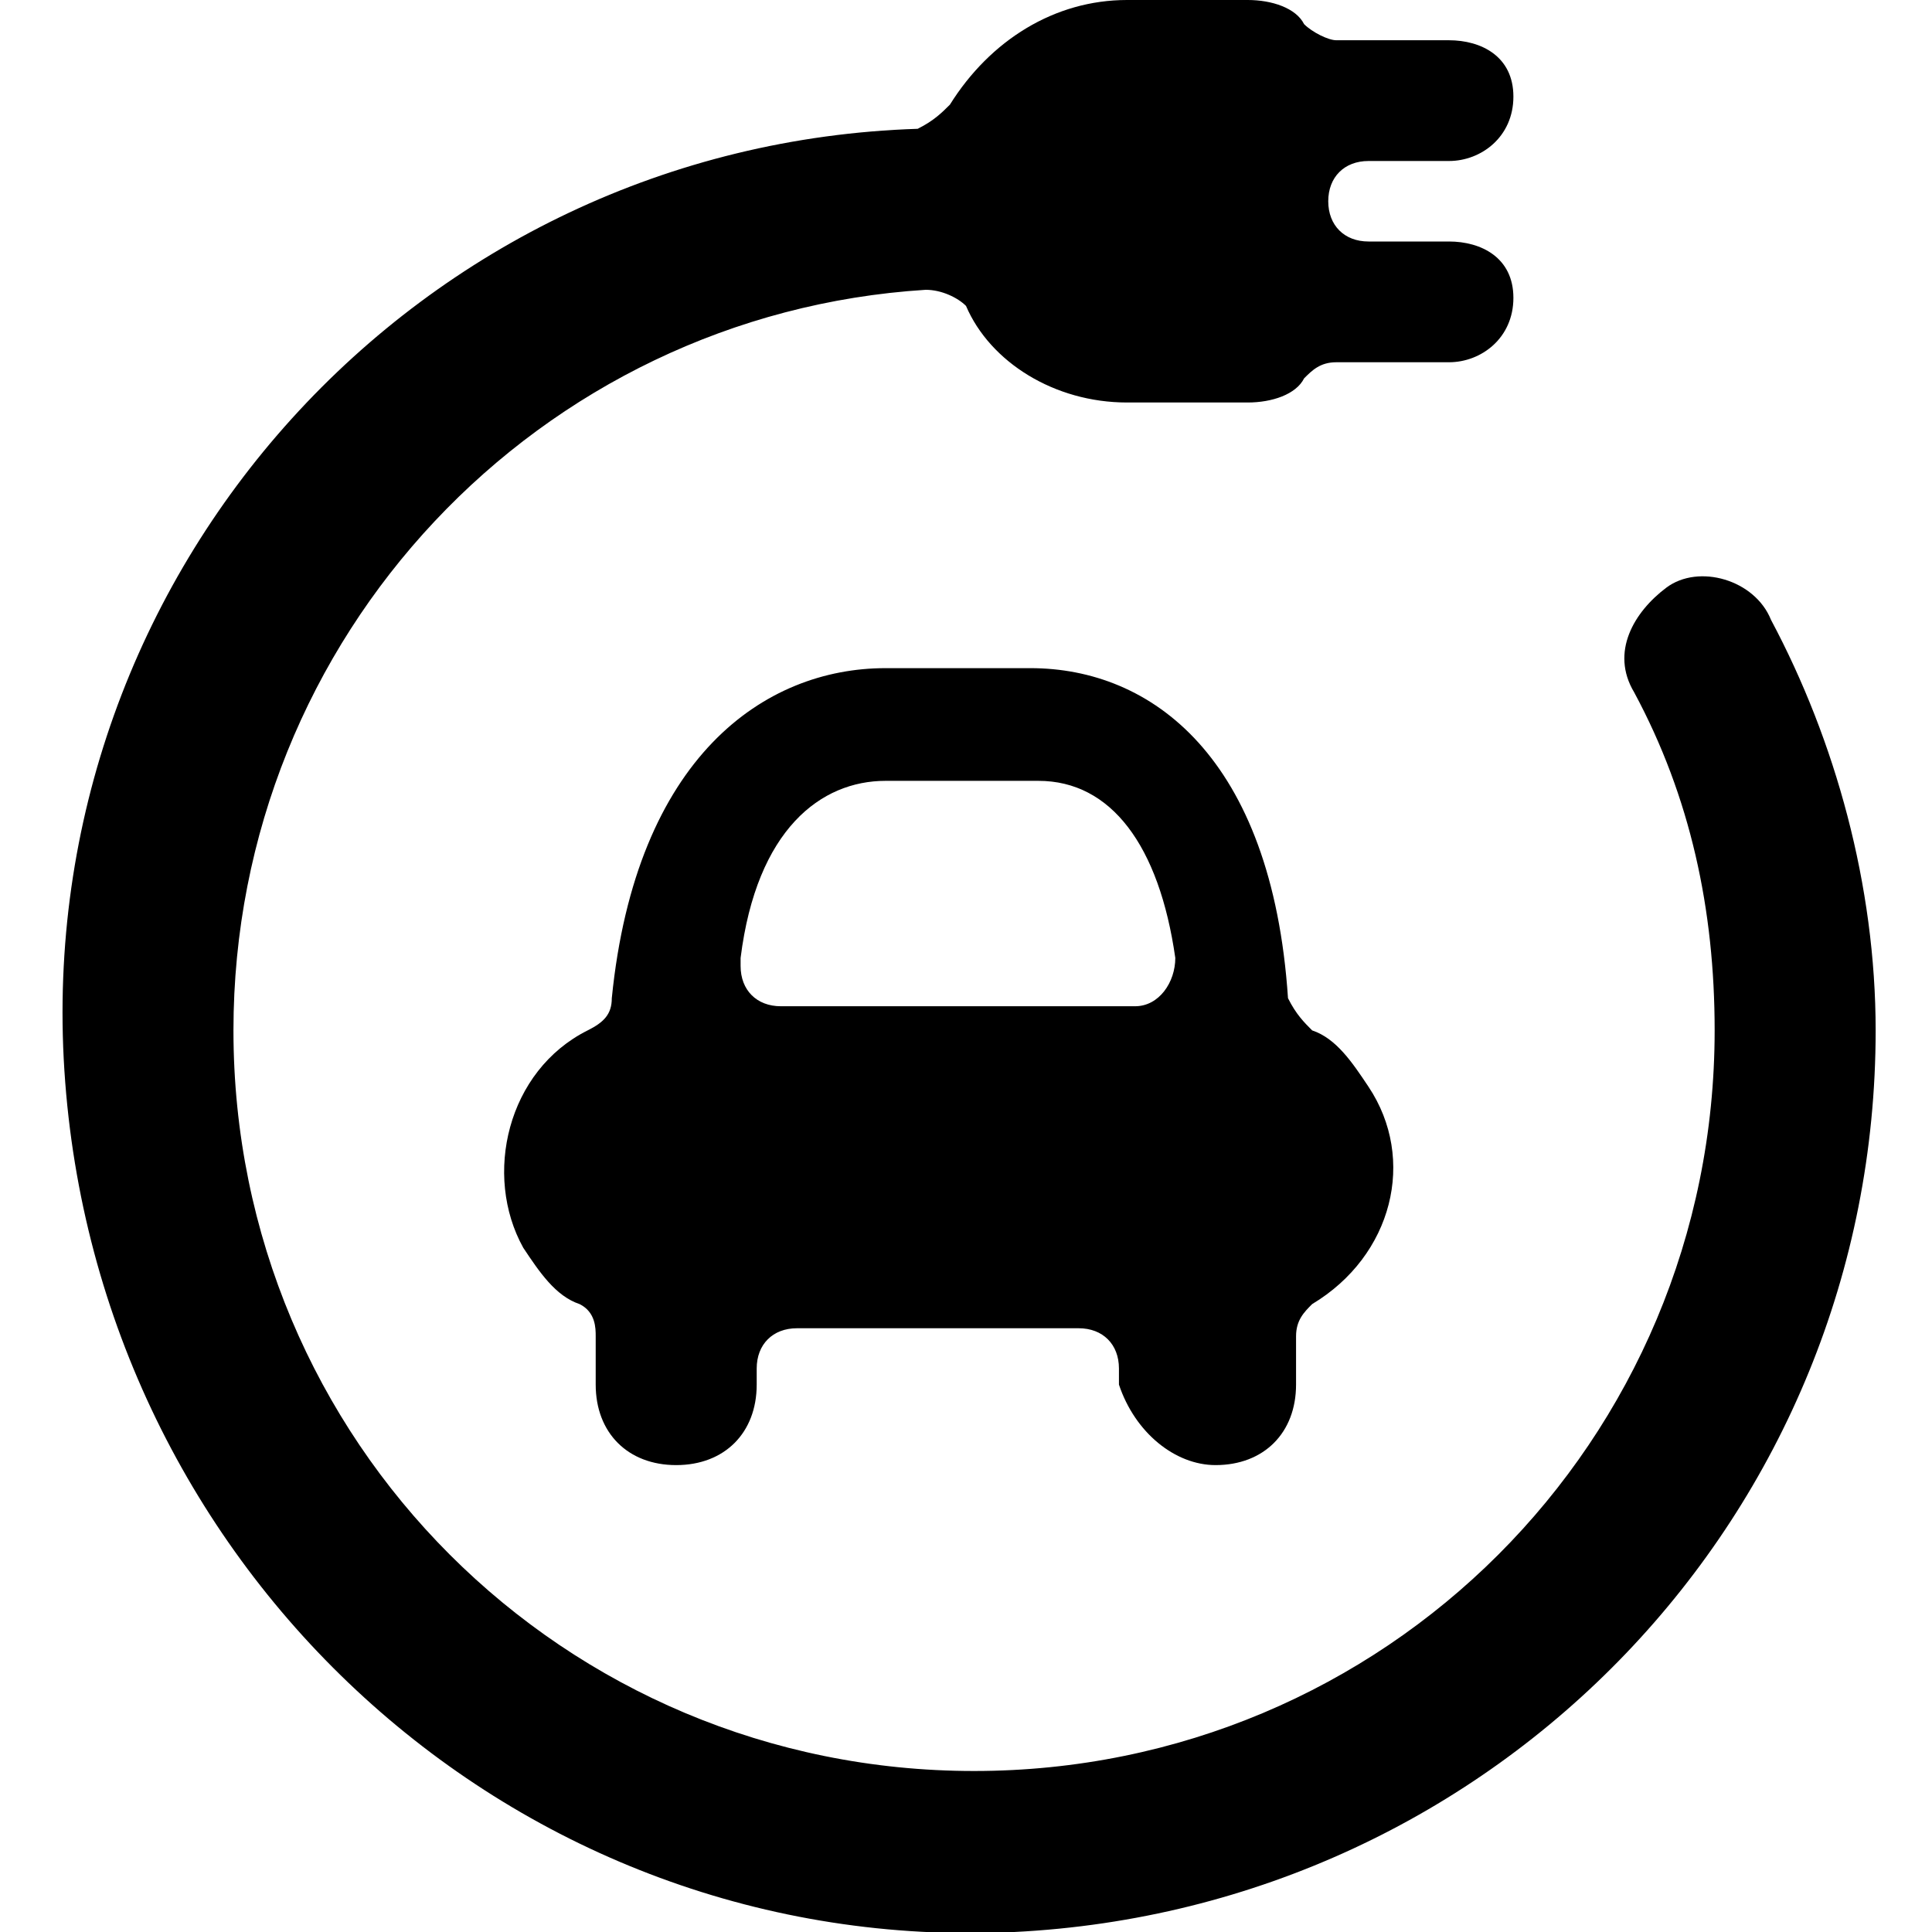
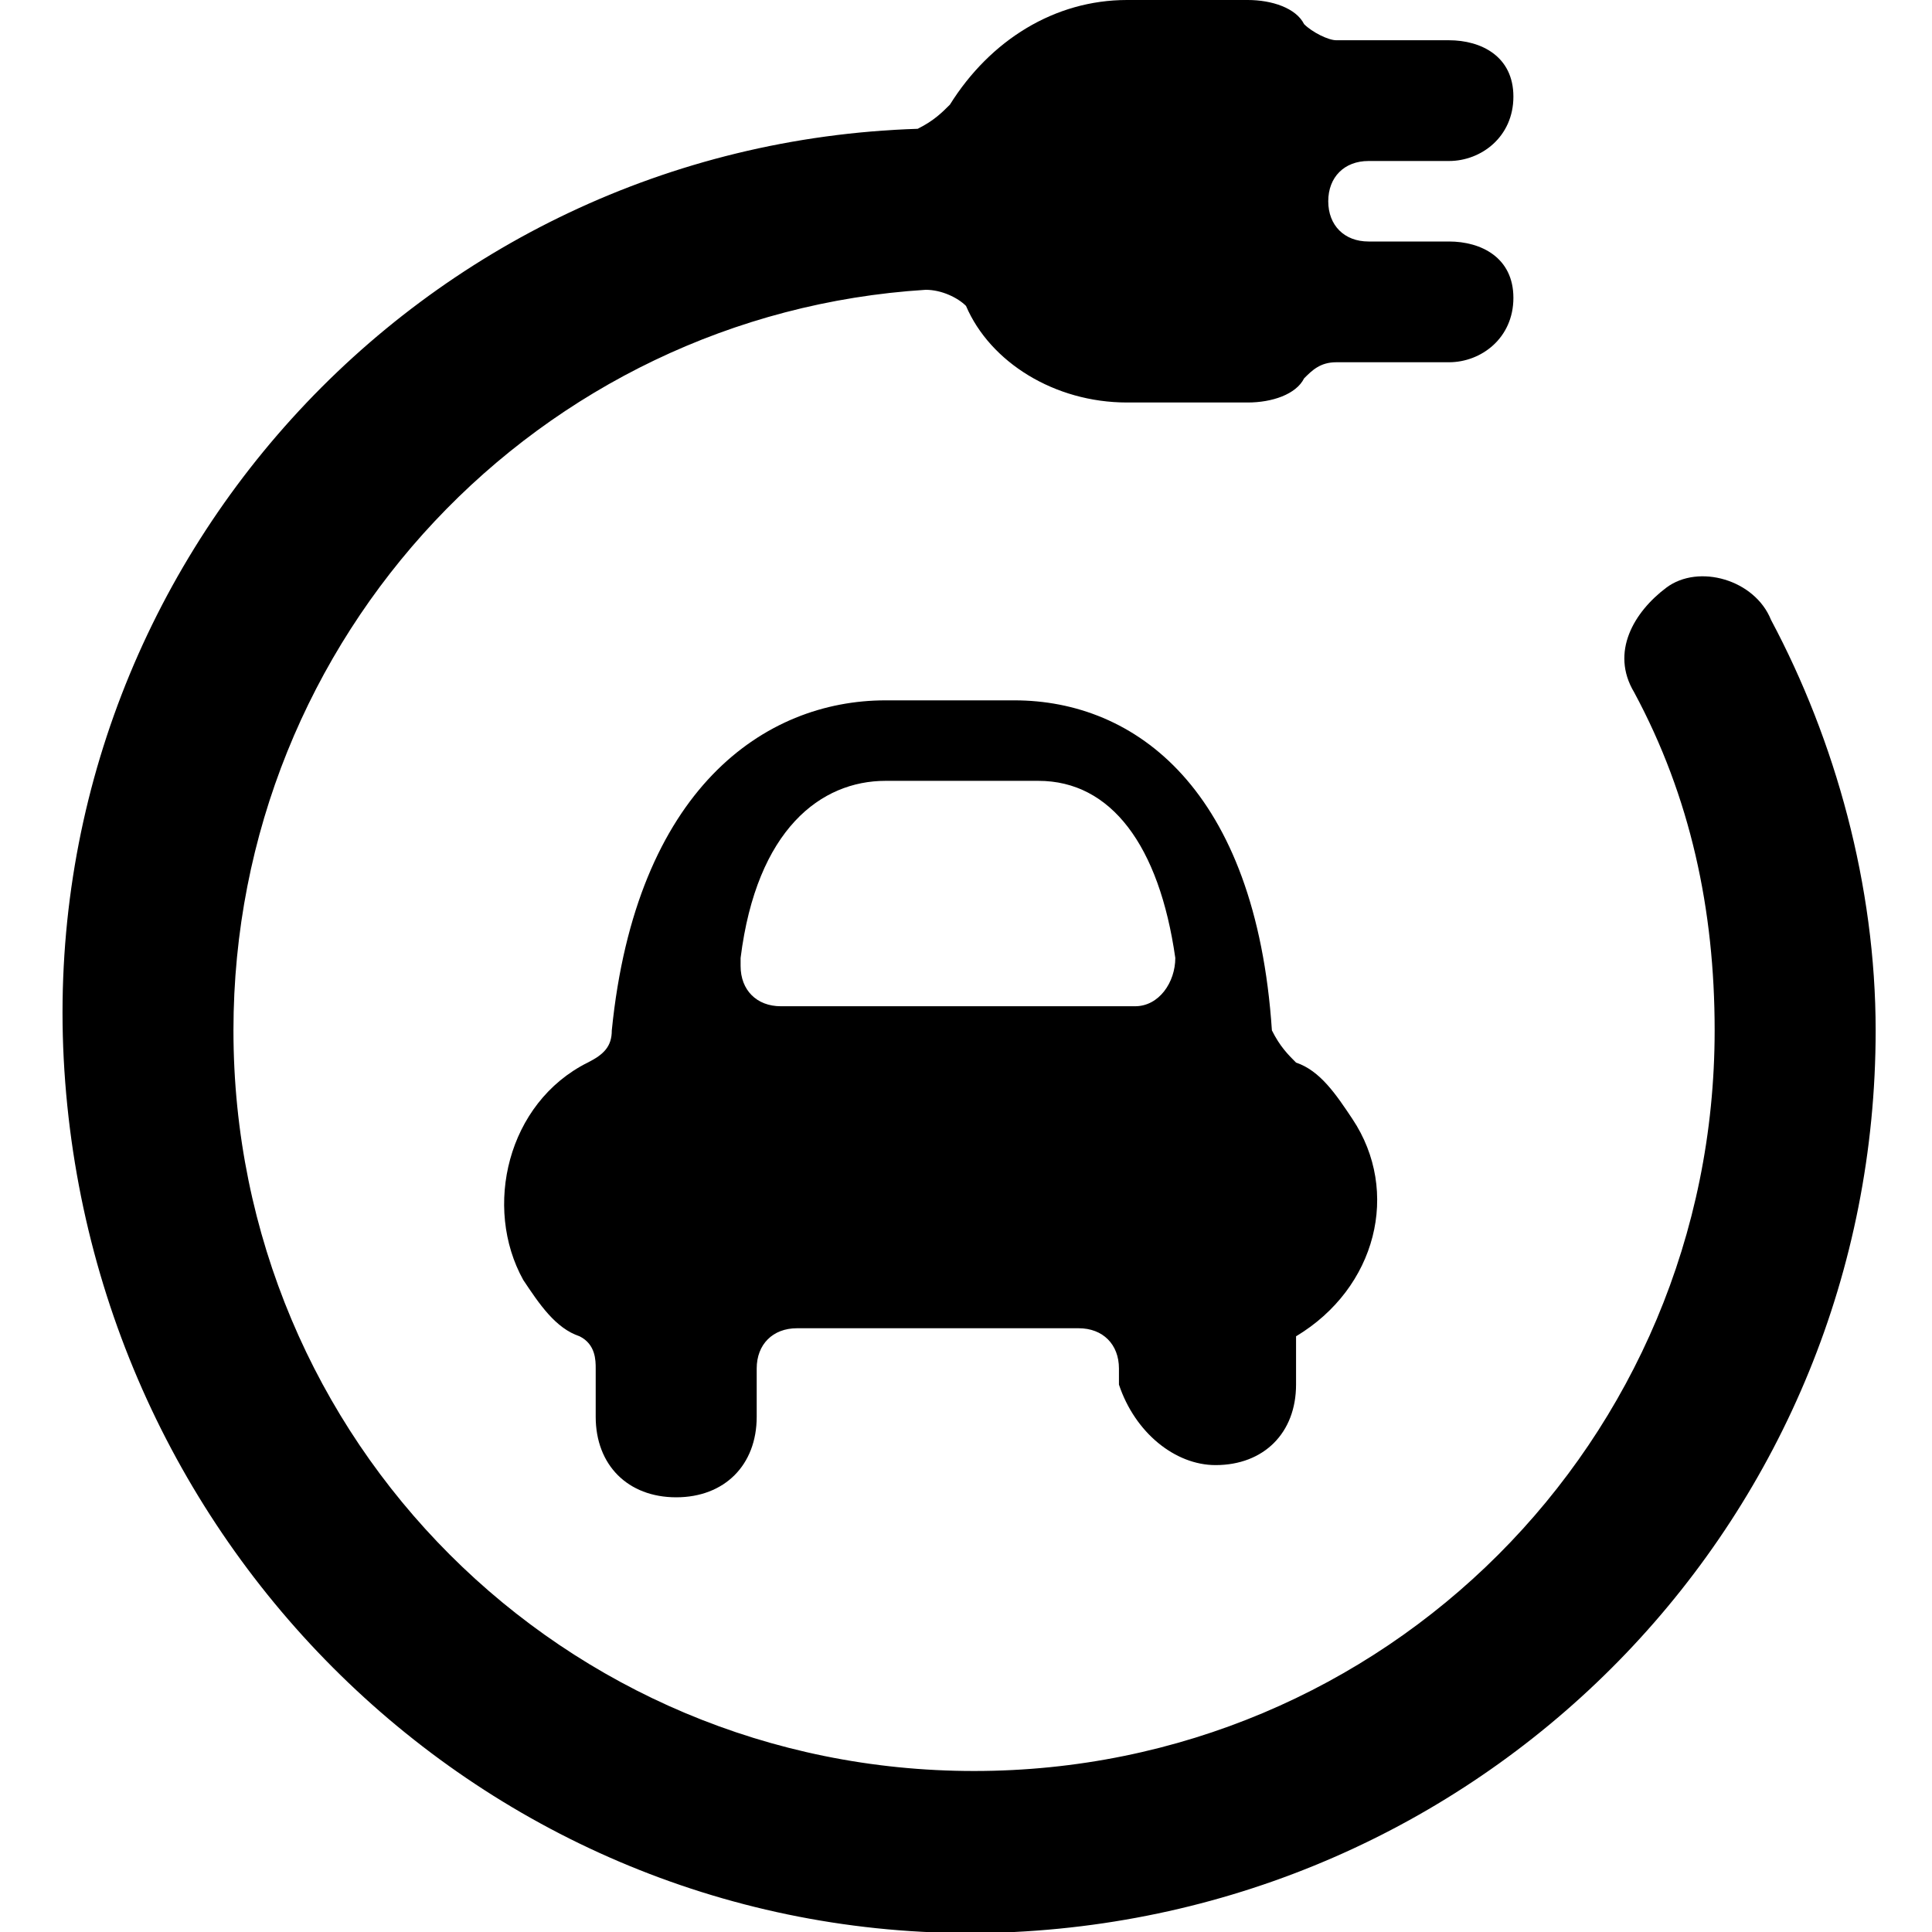
<svg xmlns="http://www.w3.org/2000/svg" version="1.1" id="Layer_1" x="0px" y="0px" viewBox="0 0 24 24" style="enable-background:new 0 0 24 24;" xml:space="preserve">
  <title>Exported from Streamline App (https://app.streamlineicons.com)</title>
  <g transform="matrix(1,0,0,1,0,0)">
-     <path d="M22,7.7c-0.2-0.5-0.9-0.7-1.3-0.4S20,8.1,20.3,8.6c0.7,1.3,1,2.7,1,4.2c0,5.1-4.1,9.2-9.2,9.2s-9.2-4.1-9.2-9.2   c0-4.9,3.8-8.9,8.6-9.2c0.2,0,0.4,0.1,0.5,0.2C12.3,4.5,13.1,5,14,5h1.5c0.3,0,0.6-0.1,0.7-0.3c0.1-0.1,0.2-0.2,0.4-0.2H18   c0.4,0,0.8-0.3,0.8-0.8S18.4,3,18,3h-1c-0.3,0-0.5-0.2-0.5-0.5S16.7,2,17,2h1c0.4,0,0.8-0.3,0.8-0.8S18.4,0.5,18,0.5h-1.4   c-0.1,0-0.3-0.1-0.4-0.2C16.1,0.1,15.8,0,15.5,0H14c-0.9,0-1.7,0.5-2.2,1.3c-0.1,0.1-0.2,0.2-0.4,0.3C5.2,1.8,0.4,7.1,0.8,13.3   s5.6,11,11.8,10.7c6-0.3,10.7-5.2,10.7-11.2C23.3,11,22.8,9.2,22,7.7z M15.1,18.2c0.6,0,1-0.4,1-1v-0.6c0-0.2,0.1-0.3,0.2-0.4   c1-0.6,1.3-1.8,0.7-2.7c-0.2-0.3-0.4-0.6-0.7-0.7c-0.1-0.1-0.2-0.2-0.3-0.4c-0.2-3-1.7-4.1-3.2-4.1H11c-1.5,0-3.1,1.1-3.4,4.1   c0,0.2-0.1,0.3-0.3,0.4c-1,0.5-1.3,1.8-0.8,2.7c0.2,0.3,0.4,0.6,0.7,0.7c0.2,0.1,0.2,0.3,0.2,0.4v0.6c0,0.6,0.4,1,1,1   c0.6,0,1-0.4,1-1V17c0-0.3,0.2-0.5,0.5-0.5h3.5c0.3,0,0.5,0.2,0.5,0.5v0.2C14.1,17.8,14.6,18.2,15.1,18.2z M14.1,12.5H9.7   c-0.3,0-0.5-0.2-0.5-0.5c0,0,0-0.1,0-0.1c0.2-1.6,1-2.2,1.8-2.2h1.9c0.9,0,1.5,0.8,1.7,2.2C14.6,12.2,14.4,12.5,14.1,12.5   C14.1,12.5,14.1,12.5,14.1,12.5L14.1,12.5z" />
+     <path d="M22,7.7c-0.2-0.5-0.9-0.7-1.3-0.4S20,8.1,20.3,8.6c0.7,1.3,1,2.7,1,4.2c0,5.1-4.1,9.2-9.2,9.2s-9.2-4.1-9.2-9.2   c0-4.9,3.8-8.9,8.6-9.2c0.2,0,0.4,0.1,0.5,0.2C12.3,4.5,13.1,5,14,5h1.5c0.3,0,0.6-0.1,0.7-0.3c0.1-0.1,0.2-0.2,0.4-0.2H18   c0.4,0,0.8-0.3,0.8-0.8S18.4,3,18,3h-1c-0.3,0-0.5-0.2-0.5-0.5S16.7,2,17,2h1c0.4,0,0.8-0.3,0.8-0.8S18.4,0.5,18,0.5h-1.4   c-0.1,0-0.3-0.1-0.4-0.2C16.1,0.1,15.8,0,15.5,0H14c-0.9,0-1.7,0.5-2.2,1.3c-0.1,0.1-0.2,0.2-0.4,0.3C5.2,1.8,0.4,7.1,0.8,13.3   s5.6,11,11.8,10.7c6-0.3,10.7-5.2,10.7-11.2C23.3,11,22.8,9.2,22,7.7z M15.1,18.2c0.6,0,1-0.4,1-1v-0.6c1-0.6,1.3-1.8,0.7-2.7c-0.2-0.3-0.4-0.6-0.7-0.7c-0.1-0.1-0.2-0.2-0.3-0.4c-0.2-3-1.7-4.1-3.2-4.1H11c-1.5,0-3.1,1.1-3.4,4.1   c0,0.2-0.1,0.3-0.3,0.4c-1,0.5-1.3,1.8-0.8,2.7c0.2,0.3,0.4,0.6,0.7,0.7c0.2,0.1,0.2,0.3,0.2,0.4v0.6c0,0.6,0.4,1,1,1   c0.6,0,1-0.4,1-1V17c0-0.3,0.2-0.5,0.5-0.5h3.5c0.3,0,0.5,0.2,0.5,0.5v0.2C14.1,17.8,14.6,18.2,15.1,18.2z M14.1,12.5H9.7   c-0.3,0-0.5-0.2-0.5-0.5c0,0,0-0.1,0-0.1c0.2-1.6,1-2.2,1.8-2.2h1.9c0.9,0,1.5,0.8,1.7,2.2C14.6,12.2,14.4,12.5,14.1,12.5   C14.1,12.5,14.1,12.5,14.1,12.5L14.1,12.5z" />
  </g>
</svg>